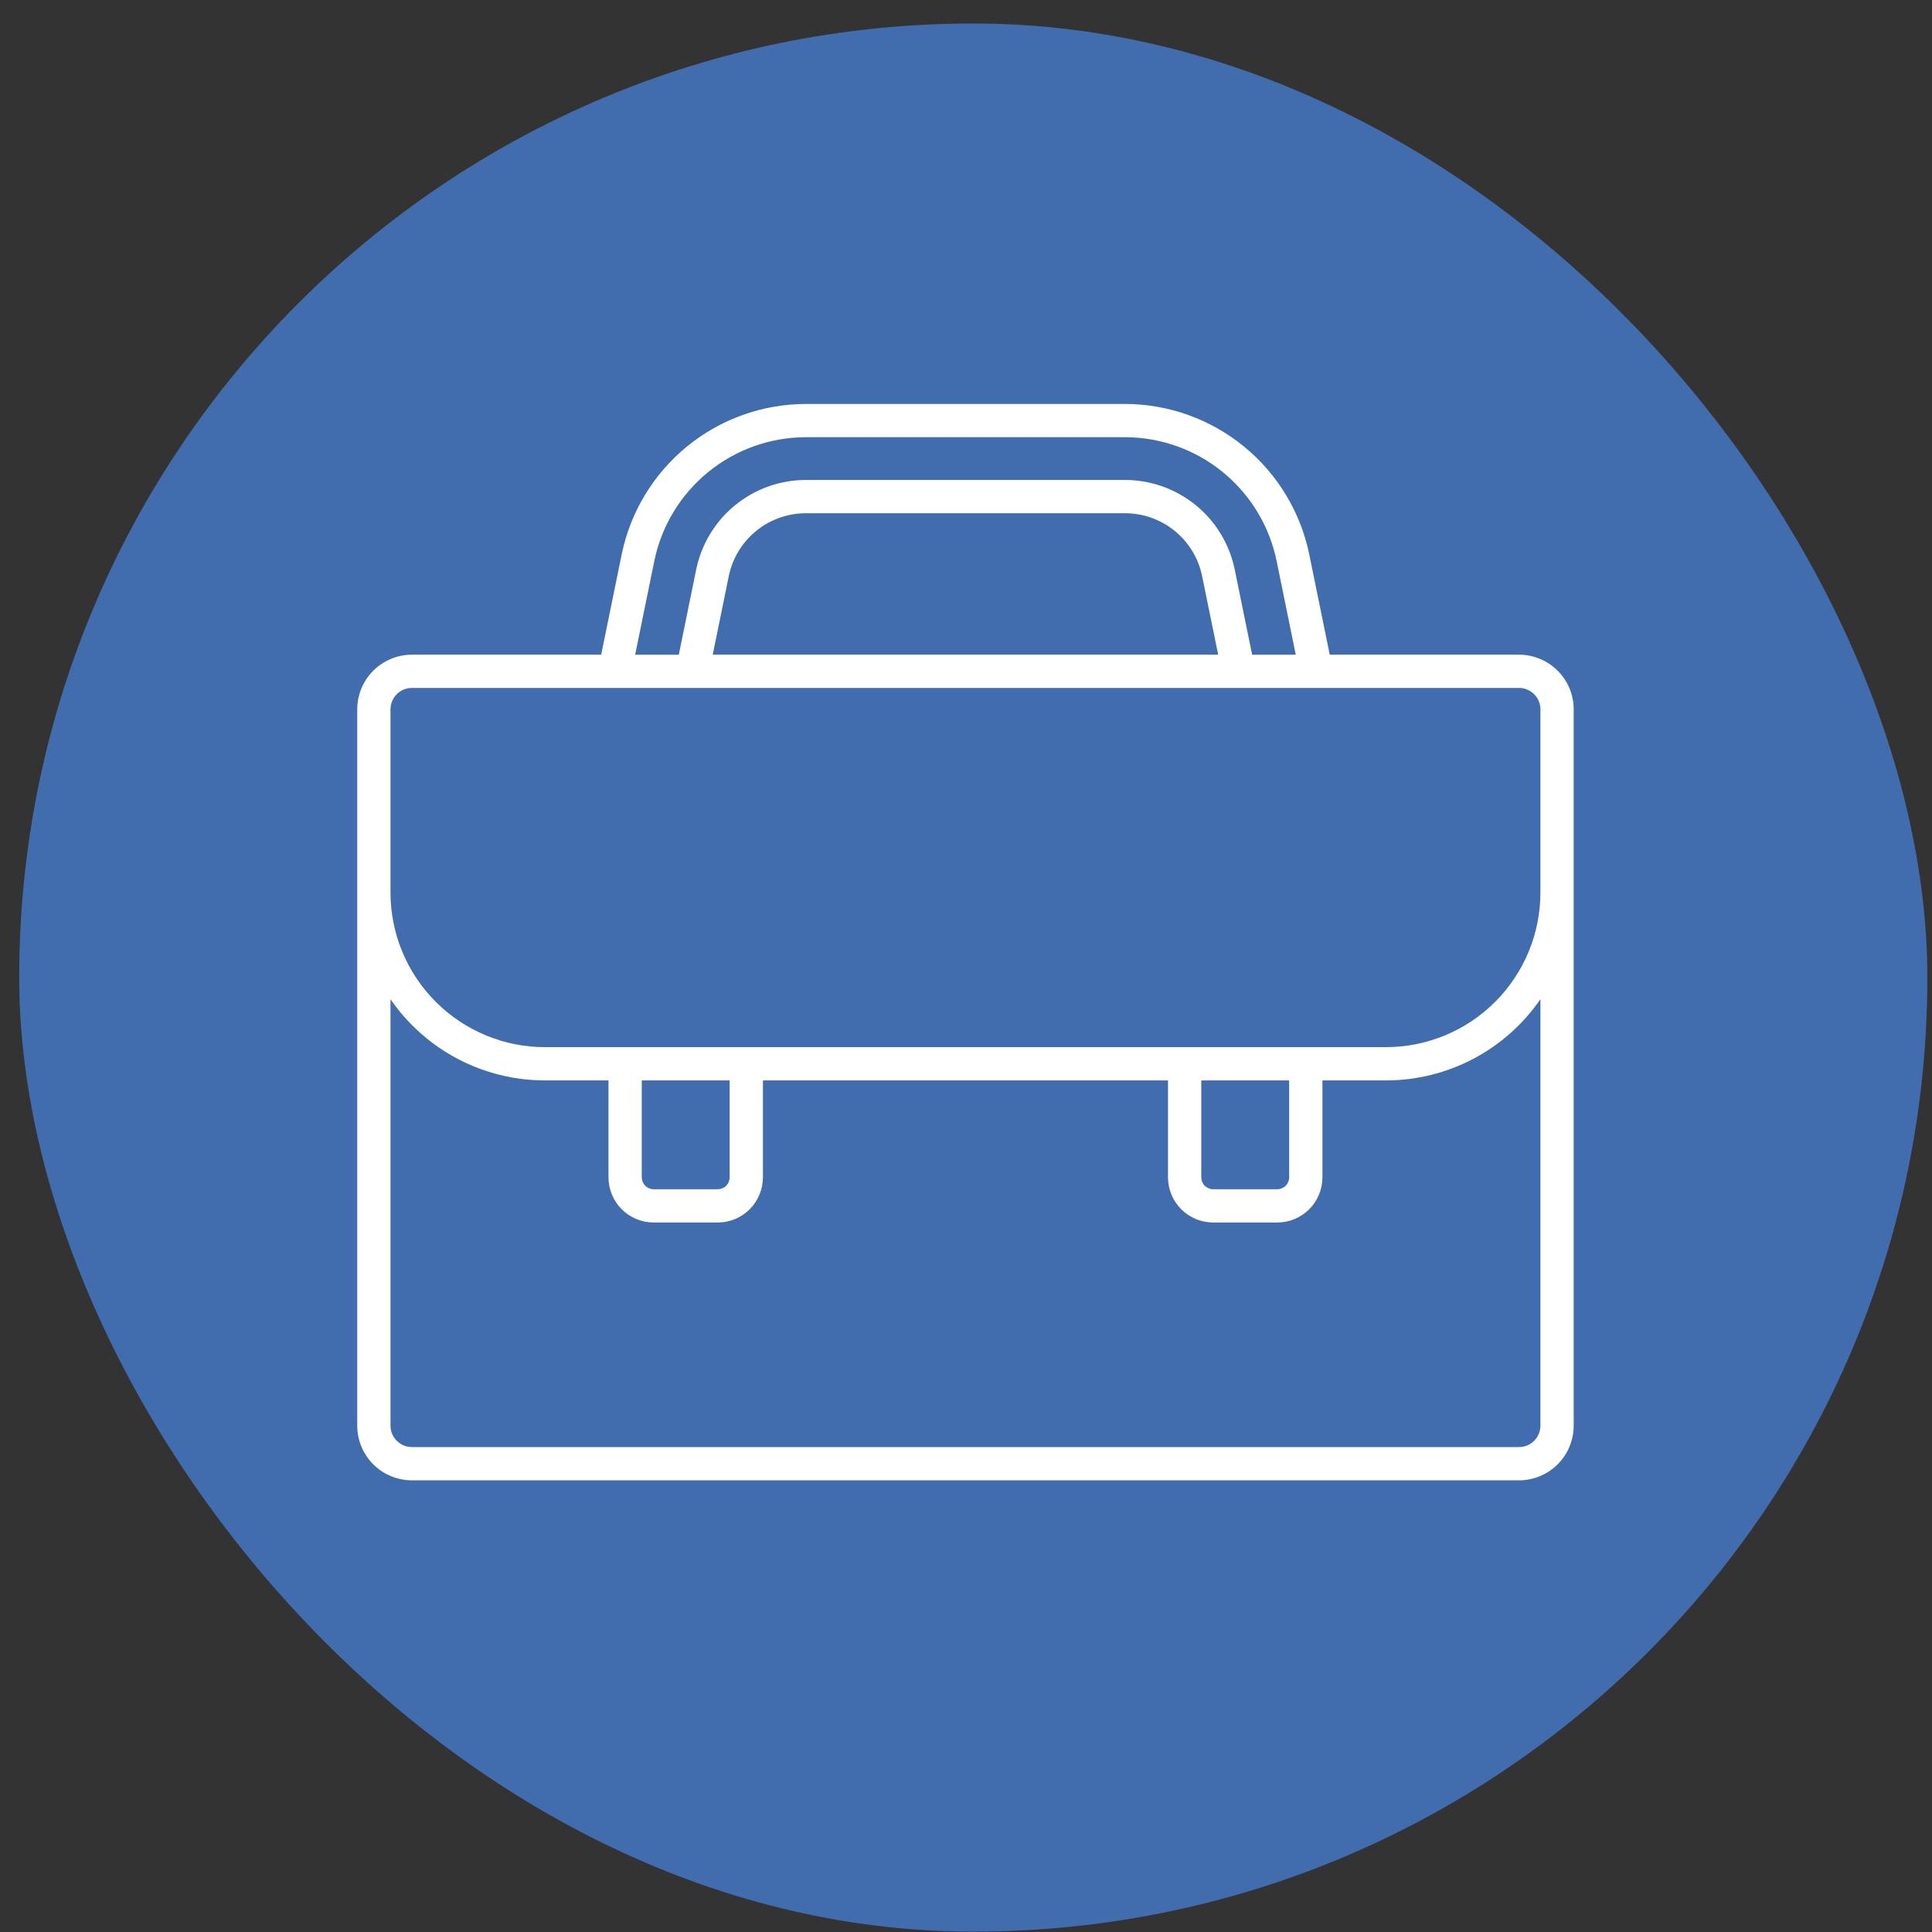
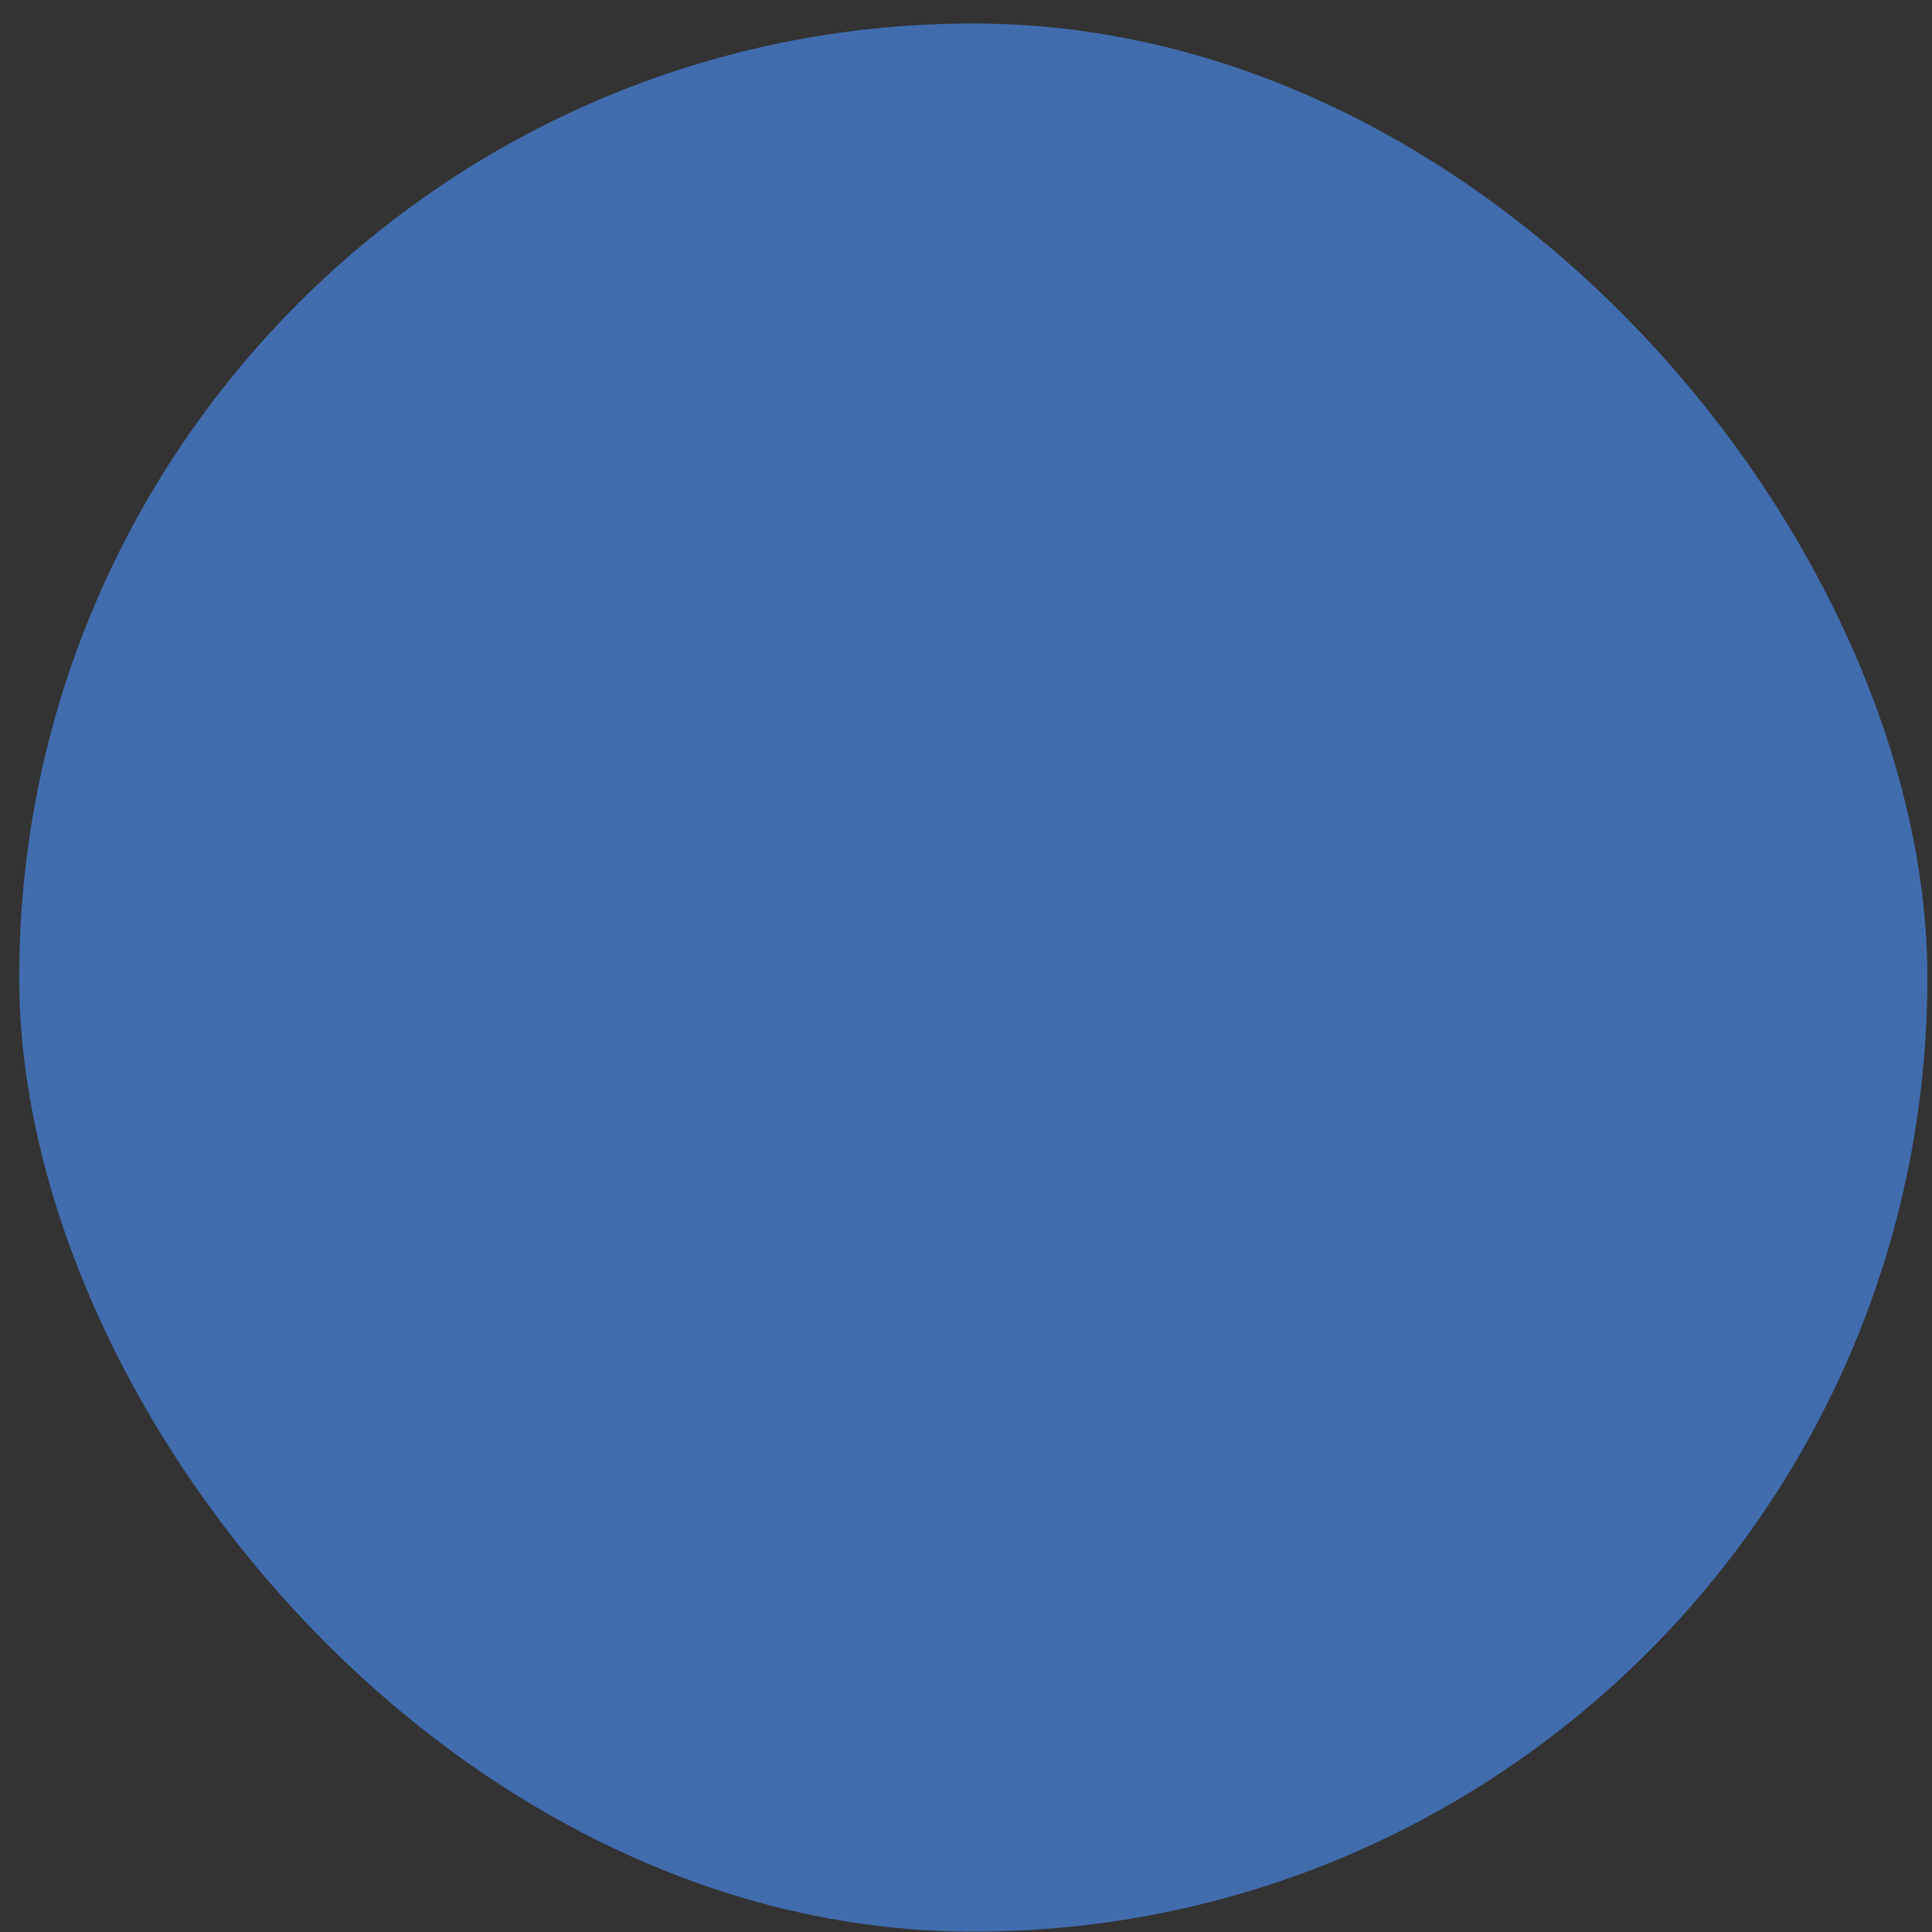
<svg xmlns="http://www.w3.org/2000/svg" width="81" height="81" viewBox="0 0 81 81" fill="none">
  <rect x="0" y="0" width="81" height="81" fill="#333333" stroke="none" />
  <rect x="0.805" y="0.985" width="80" height="80" rx="40" fill="#416DAF" />
  <g clip-path="url(#clip0)">
-     <path d="M63.687 27.448H55.75L54.888 23.23C54.52 21.456 53.553 19.862 52.149 18.716C50.745 17.57 48.99 16.942 47.178 16.936H33.777C31.965 16.942 30.209 17.57 28.806 18.716C27.402 19.863 26.435 21.457 26.067 23.232L25.205 27.448H17.269C16.661 27.449 16.079 27.691 15.65 28.12C15.22 28.549 14.979 29.131 14.977 29.738V59.773C14.978 60.38 15.22 60.962 15.649 61.392C16.079 61.821 16.661 62.063 17.269 62.064H63.687C64.294 62.063 64.876 61.821 65.306 61.392C65.735 60.962 65.977 60.38 65.978 59.773V29.738C65.977 29.131 65.735 28.549 65.305 28.12C64.876 27.691 64.294 27.449 63.687 27.448ZM27.434 23.509C27.736 22.049 28.532 20.738 29.687 19.794C30.842 18.851 32.286 18.334 33.777 18.33H47.178C48.669 18.334 50.113 18.851 51.268 19.794C52.423 20.738 53.219 22.049 53.521 23.509L54.326 27.449H52.496L51.765 23.869C51.546 22.813 50.971 21.864 50.136 21.182C49.3 20.5 48.256 20.126 47.178 20.123H33.777C32.699 20.126 31.655 20.5 30.819 21.182C29.984 21.864 29.409 22.813 29.19 23.869L28.459 27.449H26.629L27.434 23.509ZM51.073 27.448H29.882L30.556 24.147C30.71 23.406 31.114 22.74 31.7 22.261C32.287 21.782 33.02 21.52 33.777 21.518H47.178C47.935 21.52 48.668 21.782 49.255 22.261C49.841 22.74 50.245 23.406 50.398 24.147L51.073 27.448ZM16.372 29.738C16.372 29.501 16.467 29.273 16.635 29.105C16.803 28.937 17.031 28.842 17.269 28.842H63.687C63.924 28.842 64.152 28.937 64.32 29.105C64.488 29.273 64.583 29.501 64.583 29.738V37.428C64.581 39.145 63.898 40.79 62.684 42.004C61.471 43.218 59.825 43.901 58.108 43.903H22.847C21.13 43.901 19.484 43.218 18.271 42.004C17.057 40.79 16.374 39.145 16.372 37.428V29.738ZM50.364 45.297H54.049V49.361C54.049 49.493 53.996 49.62 53.903 49.713C53.81 49.807 53.683 49.859 53.551 49.859H50.862C50.73 49.859 50.603 49.807 50.51 49.713C50.416 49.62 50.364 49.493 50.364 49.361V45.297ZM26.906 45.297H30.591V49.361C30.591 49.493 30.538 49.62 30.445 49.713C30.352 49.807 30.225 49.859 30.093 49.859H27.404C27.272 49.859 27.145 49.807 27.052 49.713C26.958 49.62 26.906 49.493 26.906 49.361V45.297ZM64.583 59.773C64.583 60.01 64.488 60.238 64.32 60.406C64.152 60.574 63.924 60.669 63.687 60.669H17.269C17.031 60.669 16.803 60.574 16.635 60.406C16.467 60.238 16.372 60.01 16.372 59.773V41.891C17.094 42.941 18.061 43.799 19.189 44.393C20.317 44.986 21.572 45.297 22.847 45.297H25.511V49.361C25.512 49.863 25.711 50.344 26.066 50.699C26.421 51.054 26.902 51.253 27.404 51.254H30.093C30.595 51.253 31.076 51.054 31.431 50.699C31.785 50.344 31.985 49.863 31.986 49.361V45.297H48.969V49.361C48.97 49.863 49.169 50.344 49.524 50.699C49.879 51.054 50.36 51.253 50.862 51.254H53.551C54.053 51.253 54.534 51.054 54.889 50.699C55.244 50.344 55.443 49.863 55.444 49.361V45.297H58.108C59.383 45.297 60.638 44.986 61.766 44.393C62.894 43.799 63.861 42.941 64.583 41.891V59.773Z" fill="white" />
-   </g>
+     </g>
  <defs>
    <clipPath id="clip0">
-       <rect width="51" height="51" fill="white" transform="translate(14.977 14)" />
-     </clipPath>
+       </clipPath>
  </defs>
</svg>